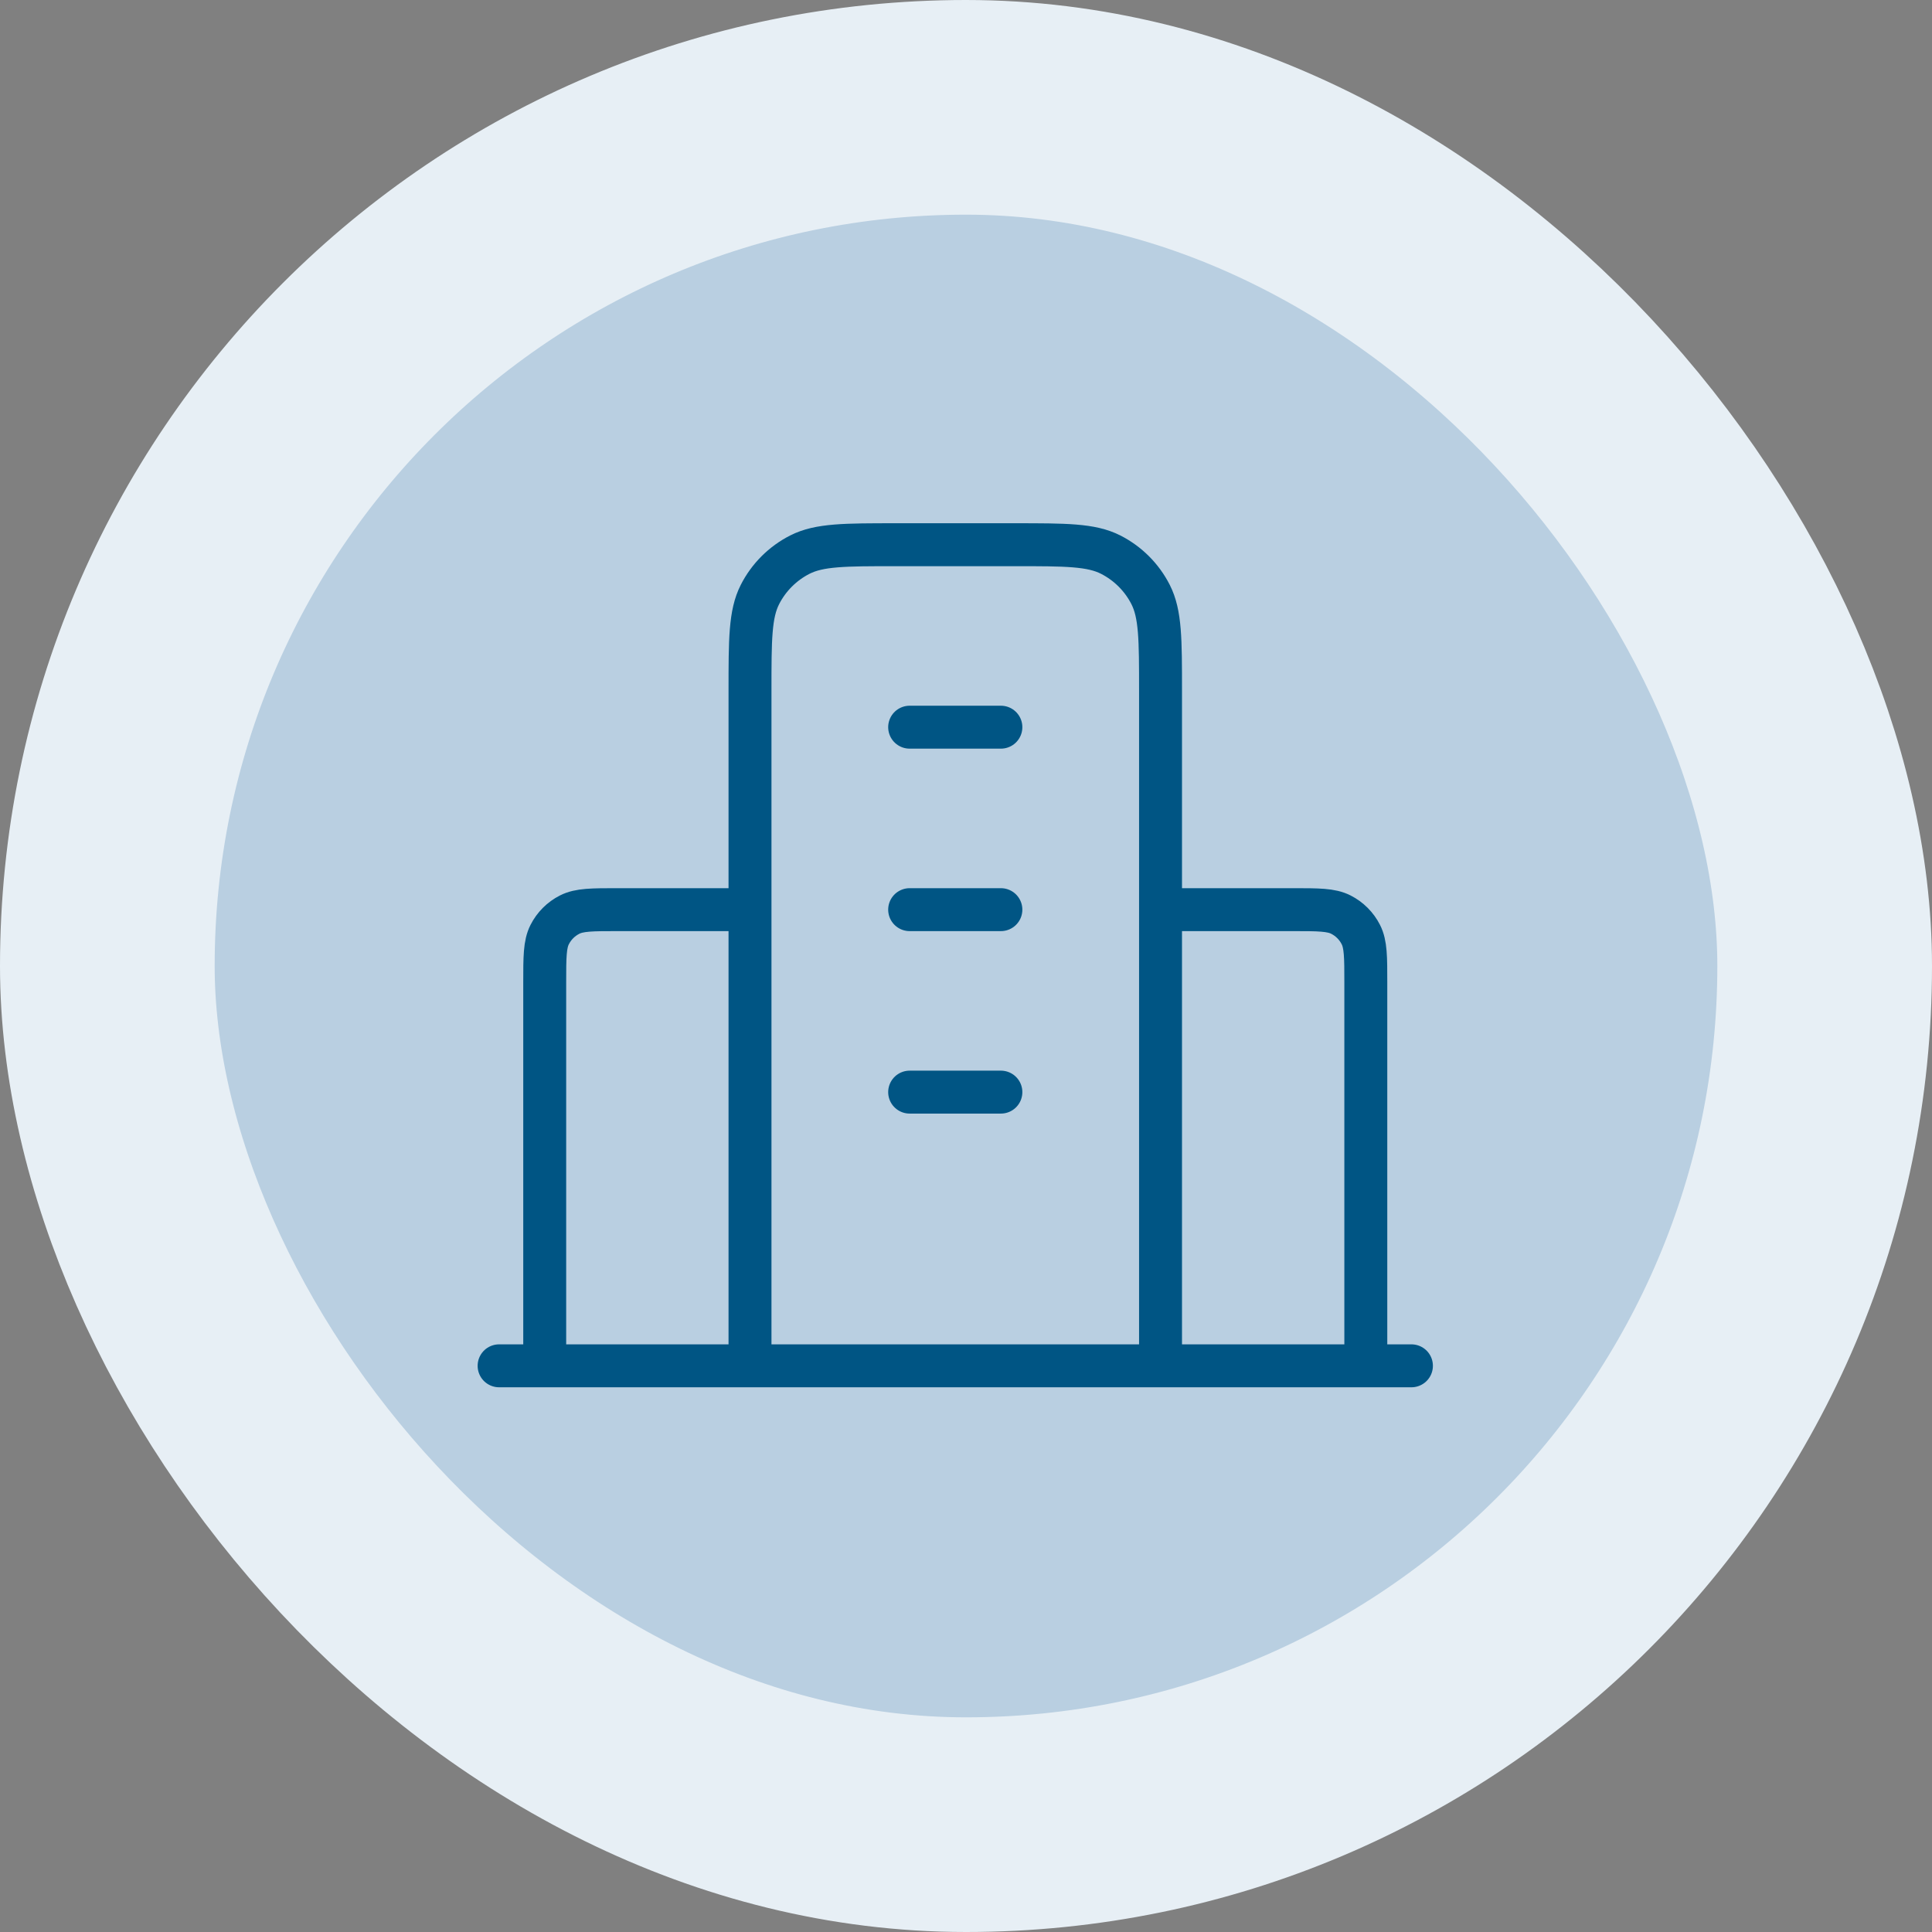
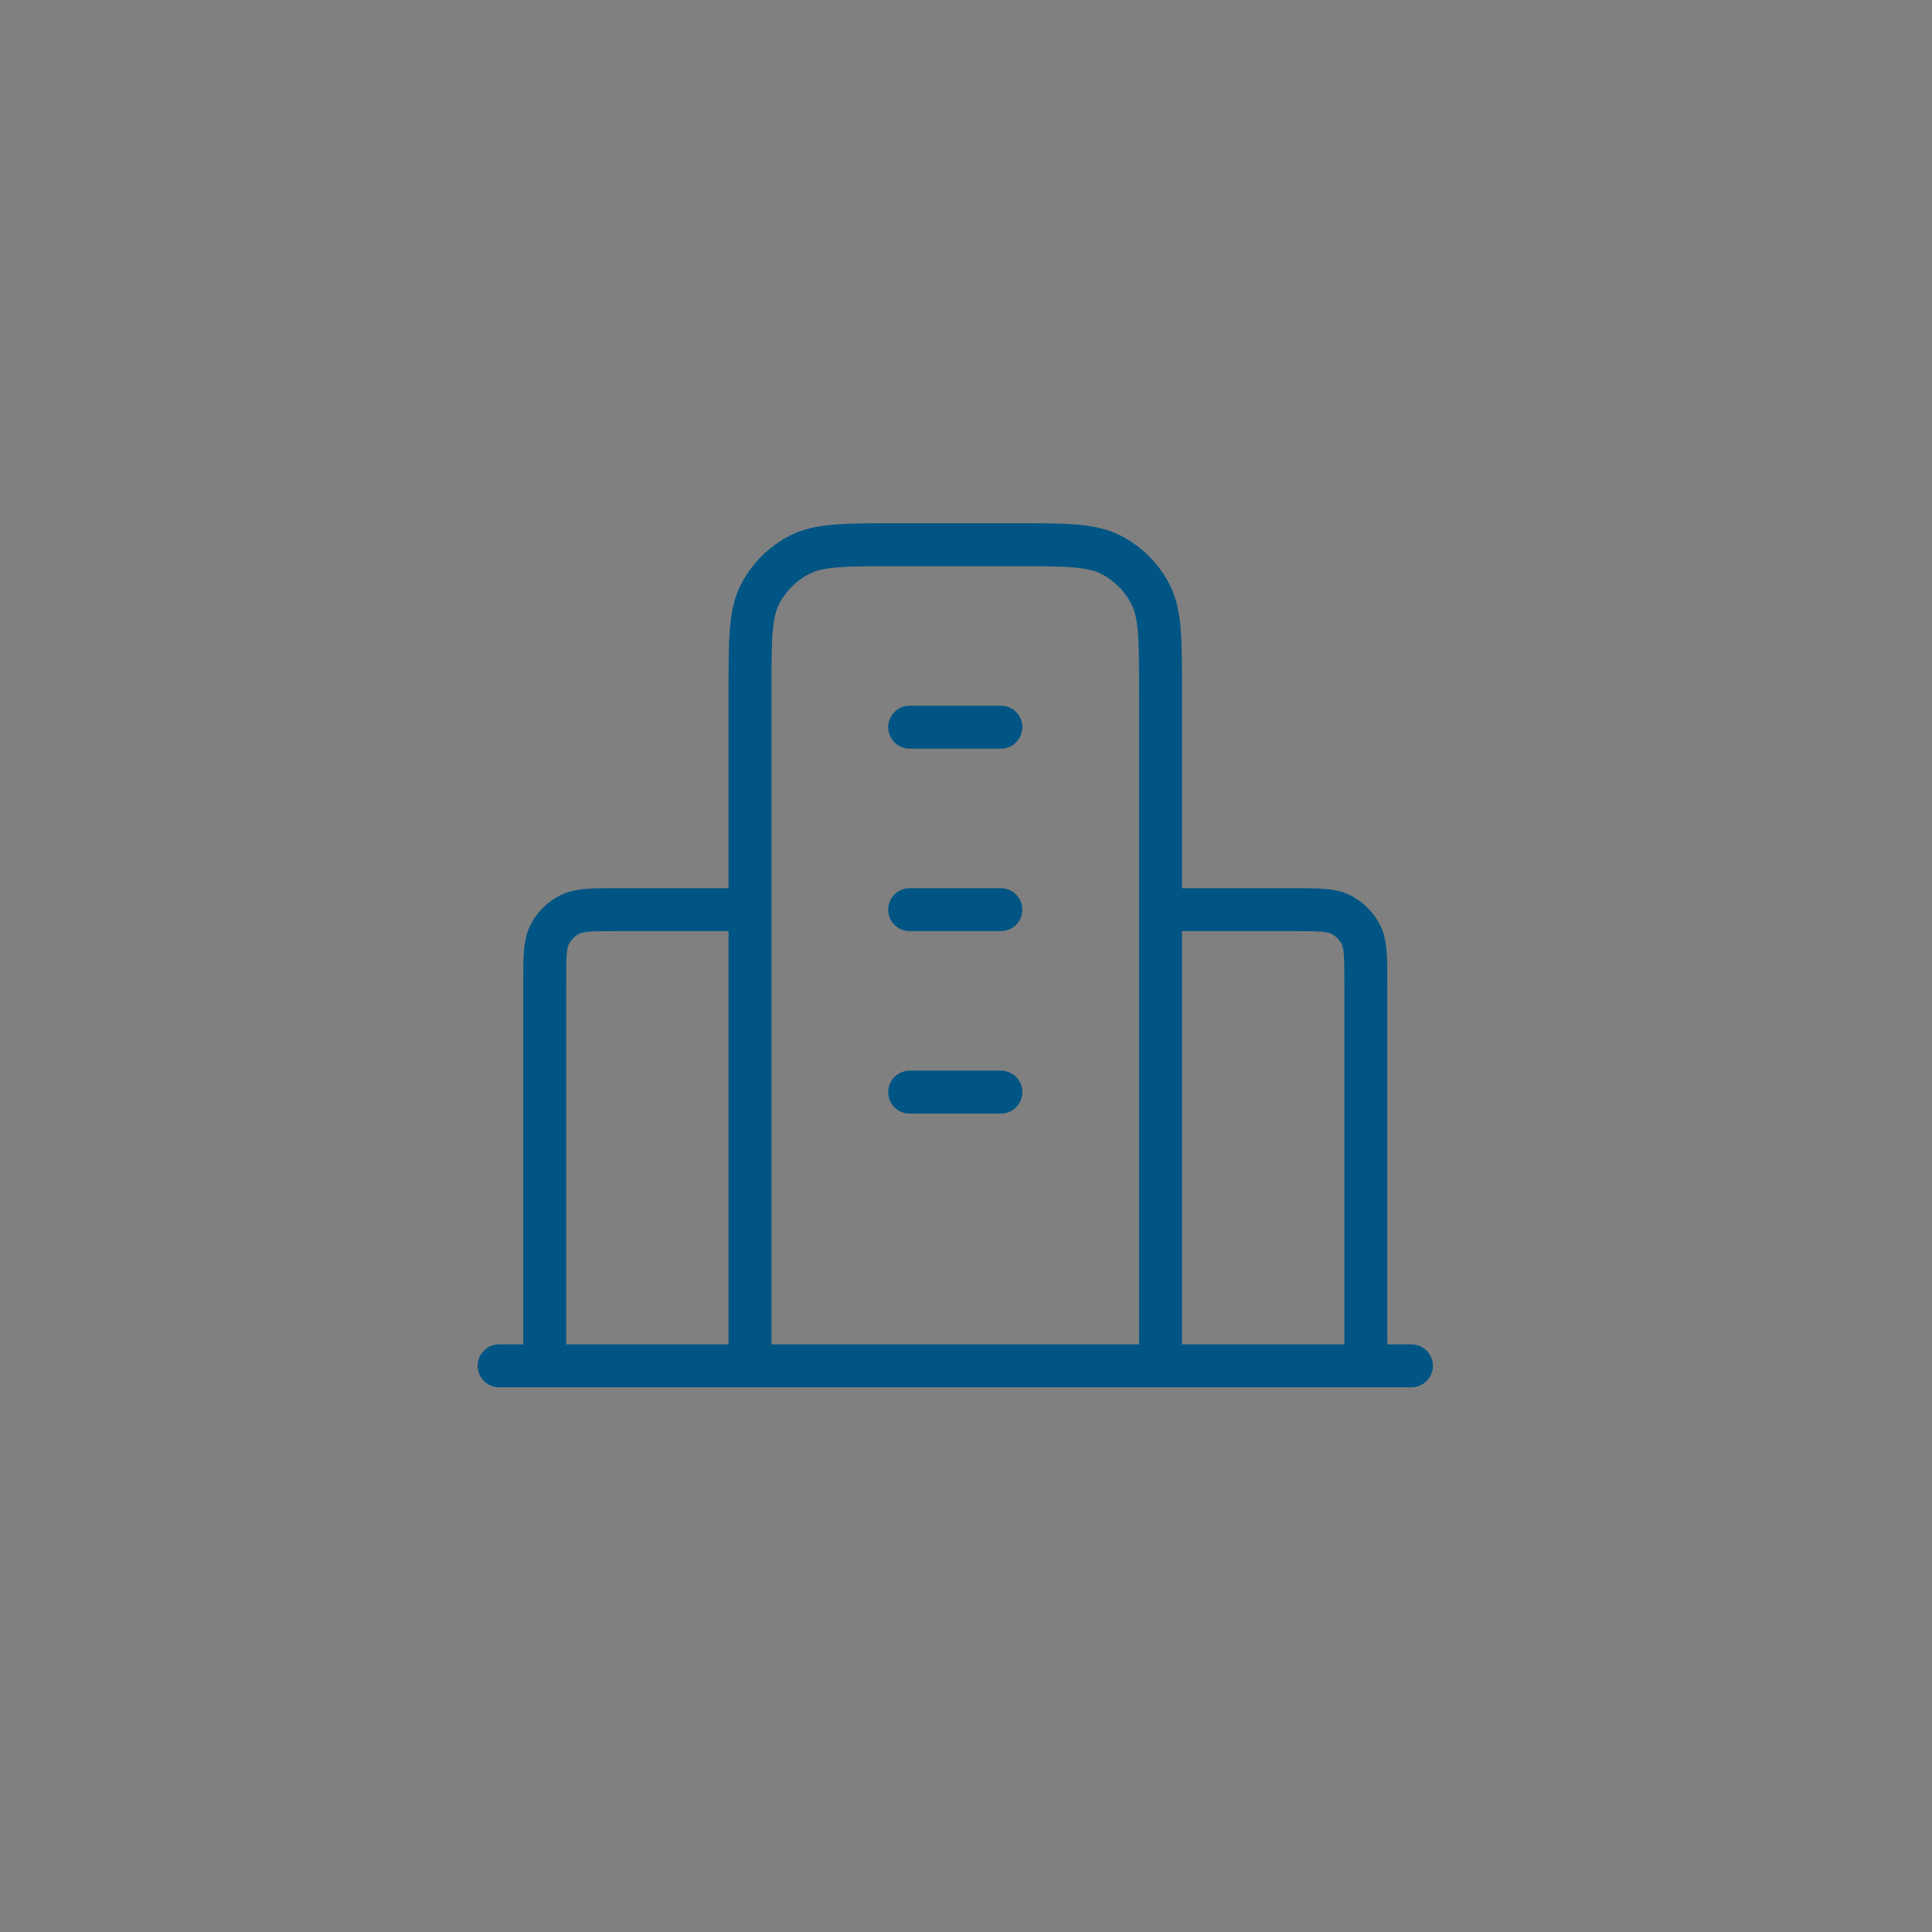
<svg xmlns="http://www.w3.org/2000/svg" width="90" height="90" viewBox="0 0 90 90" fill="none">
  <rect x="0" y="0" width="90" height="90" fill="#808080" stroke="none" />
-   <rect x="5" y="5" width="80" height="80" rx="40" fill="#B9CFE1" />
-   <rect x="5" y="5" width="80" height="80" rx="40" stroke="#E7EFF5" stroke-width="10" />
  <path d="M34.938 42.375H28.775C27.585 42.375 26.99 42.375 26.535 42.607C26.135 42.81 25.81 43.135 25.607 43.535C25.375 43.99 25.375 44.585 25.375 45.775V63.625M54.062 42.375H60.225C61.415 42.375 62.01 42.375 62.465 42.607C62.865 42.81 63.19 43.135 63.393 43.535C63.625 43.99 63.625 44.585 63.625 45.775V63.625M54.062 63.625V32.175C54.062 29.795 54.062 28.605 53.599 27.695C53.192 26.896 52.542 26.246 51.742 25.838C50.833 25.375 49.643 25.375 47.263 25.375H41.737C39.357 25.375 38.167 25.375 37.258 25.838C36.458 26.246 35.808 26.896 35.401 27.695C34.938 28.605 34.938 29.795 34.938 32.175V63.625M65.75 63.625H23.25M42.375 33.875H46.625M42.375 42.375H46.625M42.375 50.875H46.625" stroke="#005584" stroke-width="2" stroke-linecap="round" stroke-linejoin="round" />
</svg>